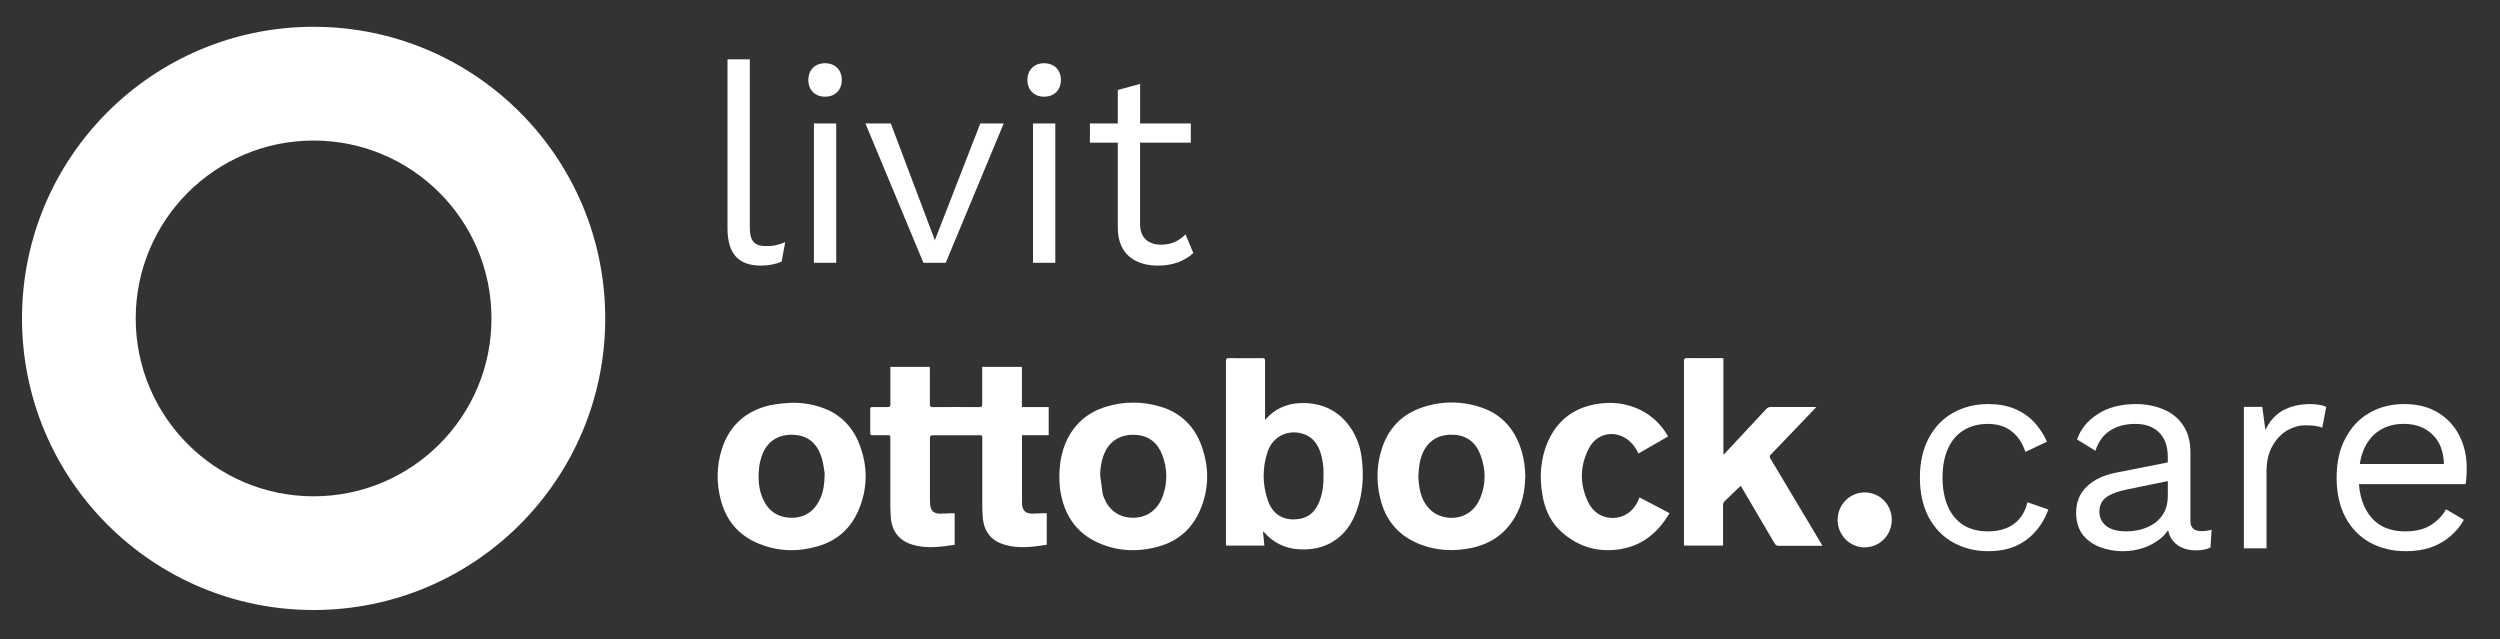
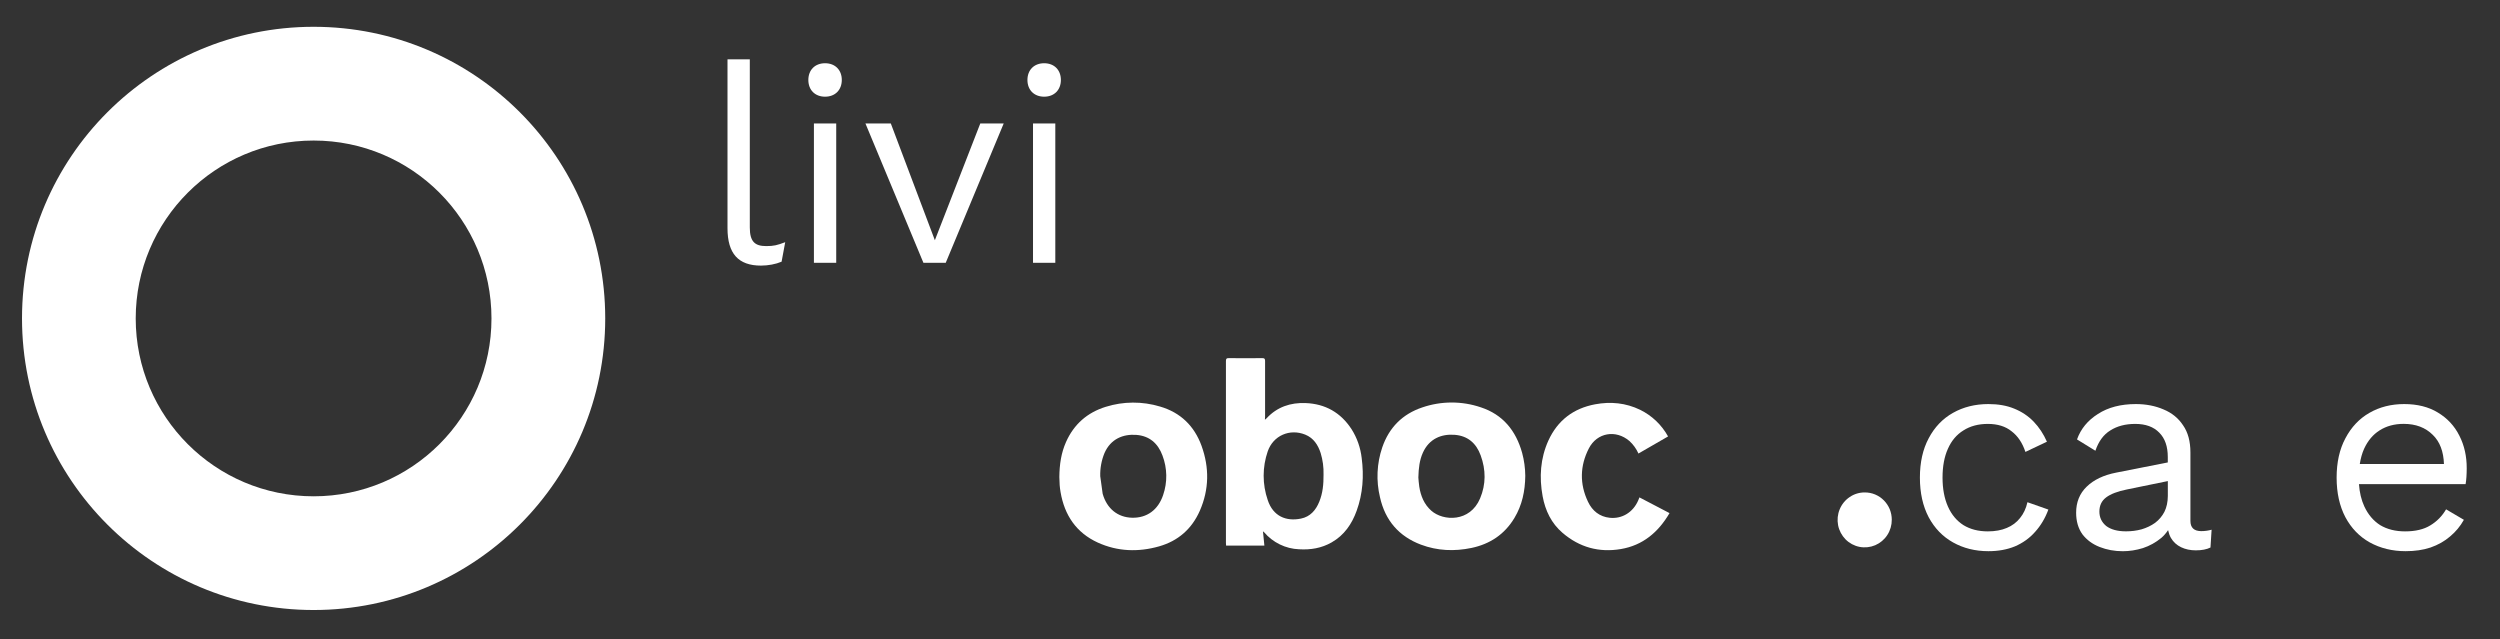
<svg xmlns="http://www.w3.org/2000/svg" version="1.1" id="Ebene_1" x="0px" y="0px" viewBox="0 0 600.89 153.58" style="enable-background:new 0 0 600.89 153.58;" xml:space="preserve">
  <rect x="0" y="0" width="600.89" height="153.58" fill="#333333" stroke="none" />
  <style type="text/css">.st0{fill:white;}</style>
  <g>
    <path class="st0" d="M75.38,6.44c-38.71,0-70.09,31.38-70.09,70.09c0,38.71,31.38,70.09,70.09,70.09   c38.71,0,70.09-31.38,70.09-70.09C145.47,37.82,114.09,6.44,75.38,6.44z M75.38,119.29c-23.61,0-42.76-19.14-42.76-42.75   c0-23.61,19.14-42.76,42.76-42.76c23.61,0,42.75,19.14,42.75,42.76C118.14,100.15,98.99,119.29,75.38,119.29z" />
    <g>
-       <path class="st0" d="M245.6,88.18h-9.52v0.7c0,2.74-0.02,5.49,0,8.23c0.02,0.55-0.09,0.74-0.69,0.74c-3.73-0.03-7.47-0.03-11.2,0    c-0.59,0-0.69-0.21-0.69-0.74c0-2.74,0-5.49,0-8.23c0-0.23-0.03-0.46-0.05-0.7H214l0.01,0.66c0,2.78-0.02,5.56,0,8.34    c0.02,0.53-0.17,0.66-0.67,0.66c-1.23,0-2.45,0-3.68,0c-0.35-0.01-0.49,0.11-0.49,0.48c0,1.93,0,3.87,0,5.81    c0,0.37,0.15,0.48,0.49,0.48c1.19,0,2.38,0,3.57,0c0.77,0,0.77,0,0.77,0.76c0,5.36,0,10.71,0,16.07c0,1.03,0.04,2.07,0.13,3.09    c0.28,3.21,2.02,5.4,5.07,6.35c3.4,1.06,6.82,0.59,10.26,0.07v-7.58c-0.32,0-0.6,0-0.87,0c-0.93,0.03-1.85,0.09-2.78,0.09    c-1.37-0.02-2.13-0.77-2.23-2.14c-0.03-0.37-0.06-0.75-0.06-1.12c0-4.96,0.02-9.92,0-14.88c0-0.59,0.19-0.7,0.73-0.7    c3.7,0,7.39,0,11.09,0c0.76,0,0.76,0,0.76,0.75c0,5.37,0,10.75,0,16.12c0,0.94,0.03,1.88,0.11,2.81c0.29,3.56,2.06,5.75,5.51,6.7    c3.28,0.9,6.55,0.45,9.87-0.06v-7.58c-0.31,0-0.58,0-0.86,0c-0.93,0.03-1.85,0.09-2.78,0.09c-1.41-0.01-2.2-0.79-2.29-2.22    c-0.02-0.34-0.02-0.67-0.02-1.01v-15.62h6.42v-6.76h-6.44V88.18z" />
      <path class="st0" d="M324.88,103.2c-2.61-4.04-6.35-6.14-11.07-6.32c-3.61-0.15-6.85,0.92-9.4,3.68    c-0.07,0.08-0.16,0.14-0.38,0.33l0.04-0.79c0-4.45-0.02-8.9,0-13.35c0-0.52-0.14-0.67-0.65-0.67c-2.69,0.02-5.38,0.03-8.07,0    c-0.57-0.02-0.69,0.17-0.69,0.7c0,14.58,0,29.15,0,43.73c0,0.21,0.04,0.43,0.04,0.63h9.2c-0.11-1.13-0.22-2.23-0.34-3.43    c0.09,0.06,0.17,0.12,0.25,0.19c1.05,1.24,2.34,2.24,3.79,2.95c1.45,0.71,3.03,1.11,4.64,1.17c2.76,0.17,5.41-0.26,7.84-1.66    c3.01-1.72,4.86-4.41,6.01-7.62c1.48-4.1,1.76-8.34,1.2-12.65C327.01,107.64,326.19,105.28,324.88,103.2z M317.1,120.58    c-0.83,2.05-2.18,3.62-4.42,4.07c-3.54,0.72-6.69-0.55-7.97-4.45c-1.31-3.79-1.31-7.93,0-11.72c1.32-3.8,5.29-5.51,9-4.02    c2,0.81,3.08,2.46,3.72,4.44c0.51,1.67,0.74,3.42,0.69,5.17C318.14,116.42,317.93,118.53,317.1,120.58z" />
-       <path class="st0" d="M425.52,110.19c-0.06-0.07-0.1-0.15-0.13-0.23c-0.03-0.09-0.03-0.18-0.02-0.26c0.01-0.09,0.04-0.17,0.08-0.25    c0.04-0.08,0.11-0.14,0.18-0.19c1.81-1.86,3.6-3.74,5.39-5.62l5.54-5.8l-0.73-0.01c-3.4,0-6.79,0-10.19,0    c-0.21-0.01-0.41,0.03-0.61,0.11c-0.19,0.08-0.36,0.21-0.5,0.37c-3.26,3.51-6.52,7.01-9.78,10.49c-0.13,0.15-0.27,0.26-0.52,0.5    v-23.2c-0.24-0.01-0.42-0.03-0.6-0.03c-2.73,0-5.46,0.03-8.19,0c-0.56,0-0.69,0.17-0.69,0.7c0,14.58,0,29.15,0,43.73    c0,0.22,0.04,0.43,0.04,0.64h9.36v-0.75c0-2.99,0-5.97,0-8.96c-0.01-0.19,0.03-0.39,0.1-0.57c0.08-0.18,0.19-0.34,0.34-0.46    c0.97-0.9,1.91-1.83,2.86-2.75c0.29-0.28,0.59-0.55,0.94-0.88l0.38,0.62c2.6,4.39,5.19,8.8,7.76,13.21    c0.09,0.19,0.24,0.35,0.43,0.46c0.19,0.1,0.4,0.15,0.61,0.13c3.26,0,6.54,0,9.8,0h0.66c-0.13-0.23-0.21-0.4-0.3-0.55    C433.67,123.8,429.6,116.99,425.52,110.19z" />
      <path class="st0" d="M355.95,97.91c-4.58-1.56-9.54-1.55-14.11,0.02c-4.73,1.59-7.97,4.82-9.61,9.61    c-1.31,3.86-1.5,8.02-0.54,11.99c1.24,5.57,4.56,9.39,9.84,11.38c3.96,1.49,8.04,1.65,12.16,0.79c4.42-0.93,7.94-3.25,10.31-7.2    c1.84-3.07,2.57-6.44,2.61-10.14c-0.02-1.87-0.27-3.72-0.76-5.52C364.36,103.5,361.22,99.65,355.95,97.91z M355.75,119.79    c-2.42,5.77-8.87,5.51-11.75,2.94c-1.71-1.53-2.52-3.53-2.87-5.76c-0.13-0.83-0.17-1.68-0.22-2.2c0.06-2.27,0.28-4.17,1.09-5.97    c1.51-3.35,4.45-4.53,7.62-4.29c3.17,0.24,5.2,2.02,6.27,4.95C357.15,112.91,357.18,116.4,355.75,119.79z" />
-       <path class="st0" d="M203.21,101.49c-1.4-1.42-3.08-2.53-4.93-3.25c-2.57-1.01-5.3-1.49-8.06-1.42c-1.76,0.06-3.51,0.27-5.23,0.6    c-5.66,1.35-9.6,4.75-11.45,10.39c-1.3,4.01-1.4,8.31-0.28,12.38c1.3,5.04,4.39,8.58,9.19,10.51c4.6,1.87,9.35,1.99,14.11,0.6    c4.54-1.3,7.85-4.19,9.75-8.57c2.32-5.37,2.32-10.83,0.13-16.25C205.71,104.61,204.61,102.91,203.21,101.49z M196.98,120.2    c-1.46,2.9-3.8,4.35-7.01,4.24c-3.14-0.11-5.35-1.69-6.62-4.59c-0.92-2.09-1.12-4.3-0.97-6.56c0.07-1.48,0.39-2.94,0.95-4.31    c1.47-3.45,4.46-4.72,7.74-4.45c3.57,0.28,5.56,2.49,6.51,5.77c0.29,1.17,0.5,2.35,0.64,3.55    C198.16,116.53,197.87,118.43,196.98,120.2z" />
      <path class="st0" d="M278.84,97.72c-4.28-1.29-8.84-1.27-13.1,0.07c-4.39,1.37-7.62,4.17-9.52,8.46c-1.16,2.61-1.57,5.38-1.6,8.41    c0.03,0.52,0.04,1.23,0.08,1.94c0.04,0.56,0.12,1.12,0.21,1.67c0.95,5.58,3.79,9.78,8.95,12.14c4.78,2.17,9.74,2.33,14.74,0.91    c4.57-1.3,7.88-4.2,9.8-8.59c2.23-5.11,2.29-10.34,0.4-15.57C287.05,102.36,283.73,99.15,278.84,97.72z M279.56,119    c-1.21,3.58-3.9,5.52-7.45,5.44c-3.44-0.08-6.07-2.17-7.08-5.77l-0.58-4.21c-0.05-1.9,0.29-3.79,1.01-5.54    c1.49-3.43,4.5-4.63,7.66-4.39c3.16,0.24,5.2,2.03,6.28,4.94C280.57,112.52,280.63,115.91,279.56,119z" />
      <path class="st0" d="M393.75,120.29c-1.23,2.83-3.86,4.48-6.85,4.16c-2.42-0.25-4.18-1.66-5.21-3.84    c-2.05-4.29-1.95-8.65,0.2-12.83c1.96-3.82,6.5-4.57,9.75-1.78c0.92,0.84,1.66,1.86,2.17,3.01l7.12-4.11    c-1.53-2.77-3.87-5-6.69-6.39c-3.46-1.68-7.11-2.03-10.86-1.33c-5.19,0.98-8.99,3.84-11.22,8.72c-1.94,4.3-2.22,8.79-1.38,13.38    c0.64,3.46,2.11,6.51,4.79,8.8c4.06,3.47,8.74,4.78,14.01,3.89c5.27-0.89,9-4.03,11.7-8.64l-7.23-3.78    C393.94,119.84,393.85,120.06,393.75,120.29z" />
      <path class="st0" d="M452.8,120.27c-0.6-0.61-1.32-1.09-2.1-1.42c-0.79-0.33-1.63-0.49-2.48-0.49c-1.29-0.01-2.56,0.37-3.63,1.1    c-1.08,0.72-1.92,1.76-2.41,2.96c-0.5,1.21-0.63,2.54-0.38,3.83c0.25,1.28,0.88,2.46,1.79,3.39c0.91,0.92,2.08,1.55,3.35,1.8    c1.27,0.25,2.58,0.11,3.77-0.39c1.19-0.51,2.21-1.36,2.92-2.46c0.71-1.09,1.08-2.38,1.07-3.69c0-0.86-0.17-1.71-0.49-2.51    C453.88,121.6,453.4,120.88,452.8,120.27z" />
      <path class="st0" d="M485.52,124.52c-0.82,1.04-1.88,1.84-3.19,2.38c-1.27,0.54-2.79,0.82-4.55,0.82c-2.27,0-4.21-0.5-5.85-1.5    c-1.63-1.04-2.88-2.54-3.74-4.49c-0.86-1.95-1.29-4.26-1.29-6.93c0-2.72,0.43-5.03,1.29-6.93c0.86-1.95,2.11-3.42,3.74-4.42    c1.63-1.04,3.58-1.56,5.85-1.56c2.36,0,4.26,0.59,5.71,1.77c1.5,1.13,2.61,2.79,3.33,4.96l5.17-2.45    c-0.82-1.86-1.88-3.47-3.19-4.83c-1.31-1.36-2.88-2.4-4.69-3.13c-1.77-0.73-3.83-1.09-6.19-1.09c-3.17,0-6,0.7-8.5,2.11    c-2.49,1.4-4.44,3.44-5.85,6.12c-1.41,2.63-2.11,5.78-2.11,9.45c0,3.67,0.7,6.84,2.11,9.52c1.41,2.63,3.35,4.65,5.85,6.05    c2.49,1.4,5.33,2.11,8.5,2.11c2.4,0,4.53-0.39,6.39-1.16c1.9-0.82,3.51-1.97,4.83-3.47c1.36-1.5,2.43-3.29,3.2-5.37l-5.03-1.77    C486.97,122.21,486.38,123.47,485.52,124.52z" />
      <path class="st0" d="M526.48,125.2v-16.45c0-2.67-0.59-4.85-1.77-6.53c-1.13-1.72-2.7-2.99-4.69-3.81    c-1.99-0.86-4.22-1.29-6.66-1.29c-3.62,0-6.66,0.79-9.11,2.38c-2.45,1.54-4.12,3.58-5.03,6.12l4.42,2.72    c0.77-2.27,1.97-3.9,3.6-4.89c1.63-1.04,3.63-1.56,5.98-1.56c2.49,0,4.42,0.7,5.78,2.11c1.36,1.36,2.04,3.31,2.04,5.85v1.3    l-12.37,2.44c-3.04,0.59-5.42,1.72-7.14,3.4c-1.68,1.63-2.52,3.72-2.52,6.25c0,2.04,0.5,3.76,1.5,5.17    c1.04,1.36,2.42,2.38,4.15,3.06c1.72,0.68,3.58,1.02,5.57,1.02c1.59,0,3.19-0.25,4.83-0.75c1.63-0.54,3.1-1.36,4.42-2.45    c0.63-0.55,1.18-1.17,1.63-1.87c0.15,0.69,0.37,1.32,0.68,1.87c0.59,1,1.41,1.74,2.45,2.24c1.04,0.5,2.22,0.75,3.53,0.75    c1.45,0,2.63-0.23,3.53-0.68l0.27-4.28c-0.82,0.23-1.65,0.34-2.52,0.34C527.34,127.64,526.48,126.83,526.48,125.2z M520.23,123.02    c-0.54,1.04-1.29,1.93-2.24,2.65c-0.95,0.68-2.04,1.2-3.26,1.56c-1.18,0.32-2.42,0.48-3.74,0.48c-2.04,0-3.62-0.43-4.76-1.29    c-1.09-0.91-1.63-2.06-1.63-3.47c0-1.45,0.54-2.58,1.63-3.4c1.09-0.82,2.74-1.45,4.96-1.9l9.86-2.02v3.58    C521.04,120.66,520.77,121.93,520.23,123.02z" />
-       <path class="st0" d="M555.38,97.12c-2.63,0-4.87,0.52-6.73,1.56c-1.81,1.04-3.19,2.61-4.15,4.69l-0.75-5.57h-4.42v33.99h5.44    v-18.35c0-2.54,0.48-4.62,1.43-6.25c0.95-1.68,2.13-2.92,3.54-3.74c1.45-0.82,2.88-1.22,4.28-1.22c1.09,0,1.93,0.05,2.52,0.14    c0.59,0.09,1.13,0.23,1.63,0.41l0.95-4.96c-0.5-0.27-1.11-0.45-1.84-0.54C556.6,97.17,555.97,97.12,555.38,97.12z" />
      <path class="st0" d="M591.13,104.73c-1.18-2.36-2.9-4.21-5.17-5.57c-2.22-1.36-4.92-2.04-8.09-2.04c-3.13,0-5.91,0.7-8.36,2.11    c-2.45,1.4-4.37,3.44-5.78,6.12c-1.41,2.63-2.11,5.78-2.11,9.45c0,3.67,0.7,6.84,2.11,9.52c1.41,2.63,3.35,4.65,5.85,6.05    c2.54,1.4,5.42,2.11,8.63,2.11c2.22,0,4.22-0.29,5.98-0.88c1.81-0.63,3.38-1.52,4.69-2.65c1.36-1.13,2.47-2.47,3.33-4.01    l-4.28-2.52c-0.95,1.63-2.22,2.92-3.81,3.87c-1.54,0.95-3.56,1.43-6.05,1.43c-2.31,0-4.31-0.5-5.98-1.5    c-1.63-1.04-2.9-2.54-3.81-4.49c-0.72-1.56-1.15-3.35-1.29-5.37h25.63c0.09-0.5,0.16-1.06,0.2-1.7c0.04-0.63,0.07-1.34,0.07-2.11    C592.9,109.65,592.31,107.05,591.13,104.73z M571.96,103.44c1.63-1.04,3.56-1.56,5.78-1.56c2.9,0,5.23,0.88,7,2.65    c1.71,1.66,2.58,4.01,2.68,7h-20.23c0.21-1.35,0.55-2.59,1.04-3.67C569.13,105.91,570.37,104.44,571.96,103.44z" />
    </g>
  </g>
  <g>
    <path class="st0" d="M180.22,54.66c0,3.42,1.21,4.49,3.95,4.49c1.81,0,2.61-0.2,4.56-0.94l-0.87,4.69   c-1.41,0.6-3.22,0.94-4.96,0.94c-5.43,0-8.04-2.88-8.04-8.98v-40.6h5.36V54.66z" />
    <path class="st0" d="M194.29,19.22c0-2.41,1.61-4.02,4.02-4.02s4.02,1.61,4.02,4.02c0,2.41-1.61,4.02-4.02,4.02   S194.29,21.63,194.29,19.22z M200.99,63.17h-5.36v-33.5h5.36V63.17z" />
    <path class="st0" d="M241.25,29.67l-13.94,33.5h-5.36l-13.94-33.5h6.1l10.59,28.07l10.92-28.07H241.25z" />
    <path class="st0" d="M246.95,19.22c0-2.41,1.61-4.02,4.02-4.02s4.02,1.61,4.02,4.02c0,2.41-1.61,4.02-4.02,4.02   S246.95,21.63,246.95,19.22z M253.65,63.17h-5.36v-33.5h5.36V63.17z" />
-     <path class="st0" d="M286.21,34.29h-12.19v19.63c0,3.28,2.08,4.89,5.03,4.89c2.61,0,4.35-0.94,5.9-2.48l1.88,4.49   c-2.08,1.88-4.82,3.02-8.51,3.02c-5.16,0-9.58-2.48-9.65-8.98V34.29h-6.7v-4.62h6.7v-8.04l5.36-1.47v9.51h12.19V34.29z" />
  </g>
</svg>